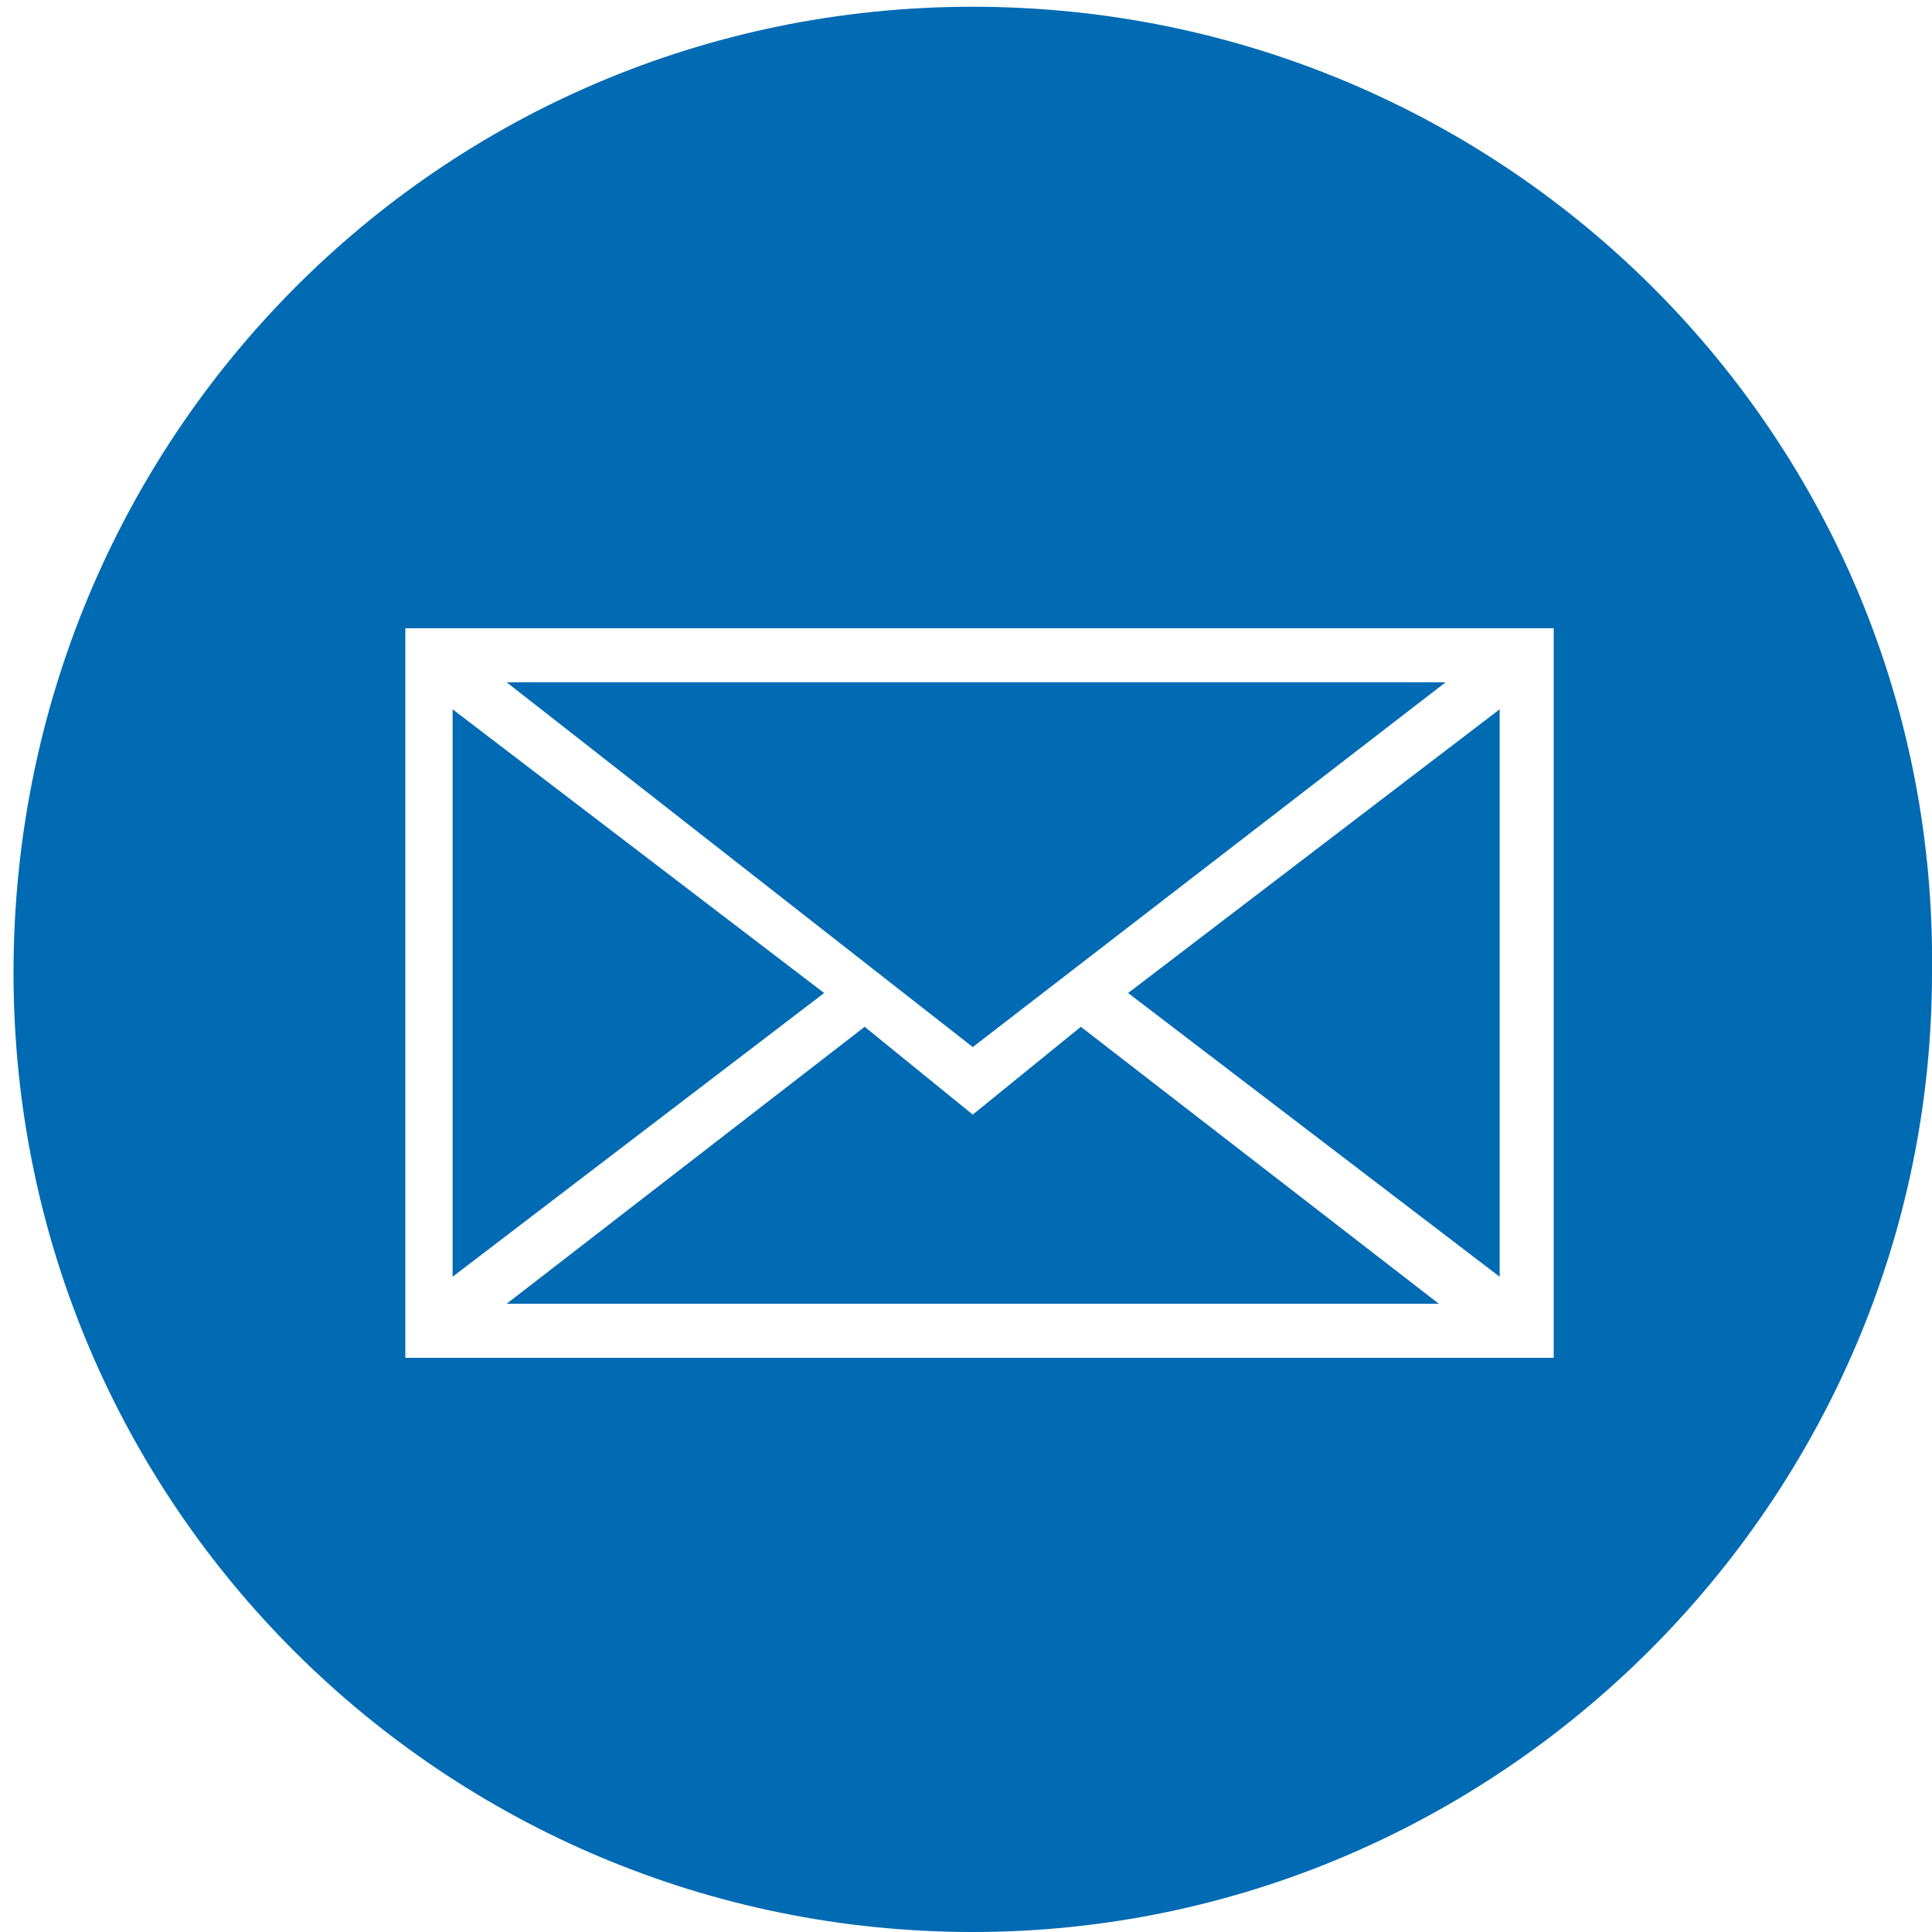
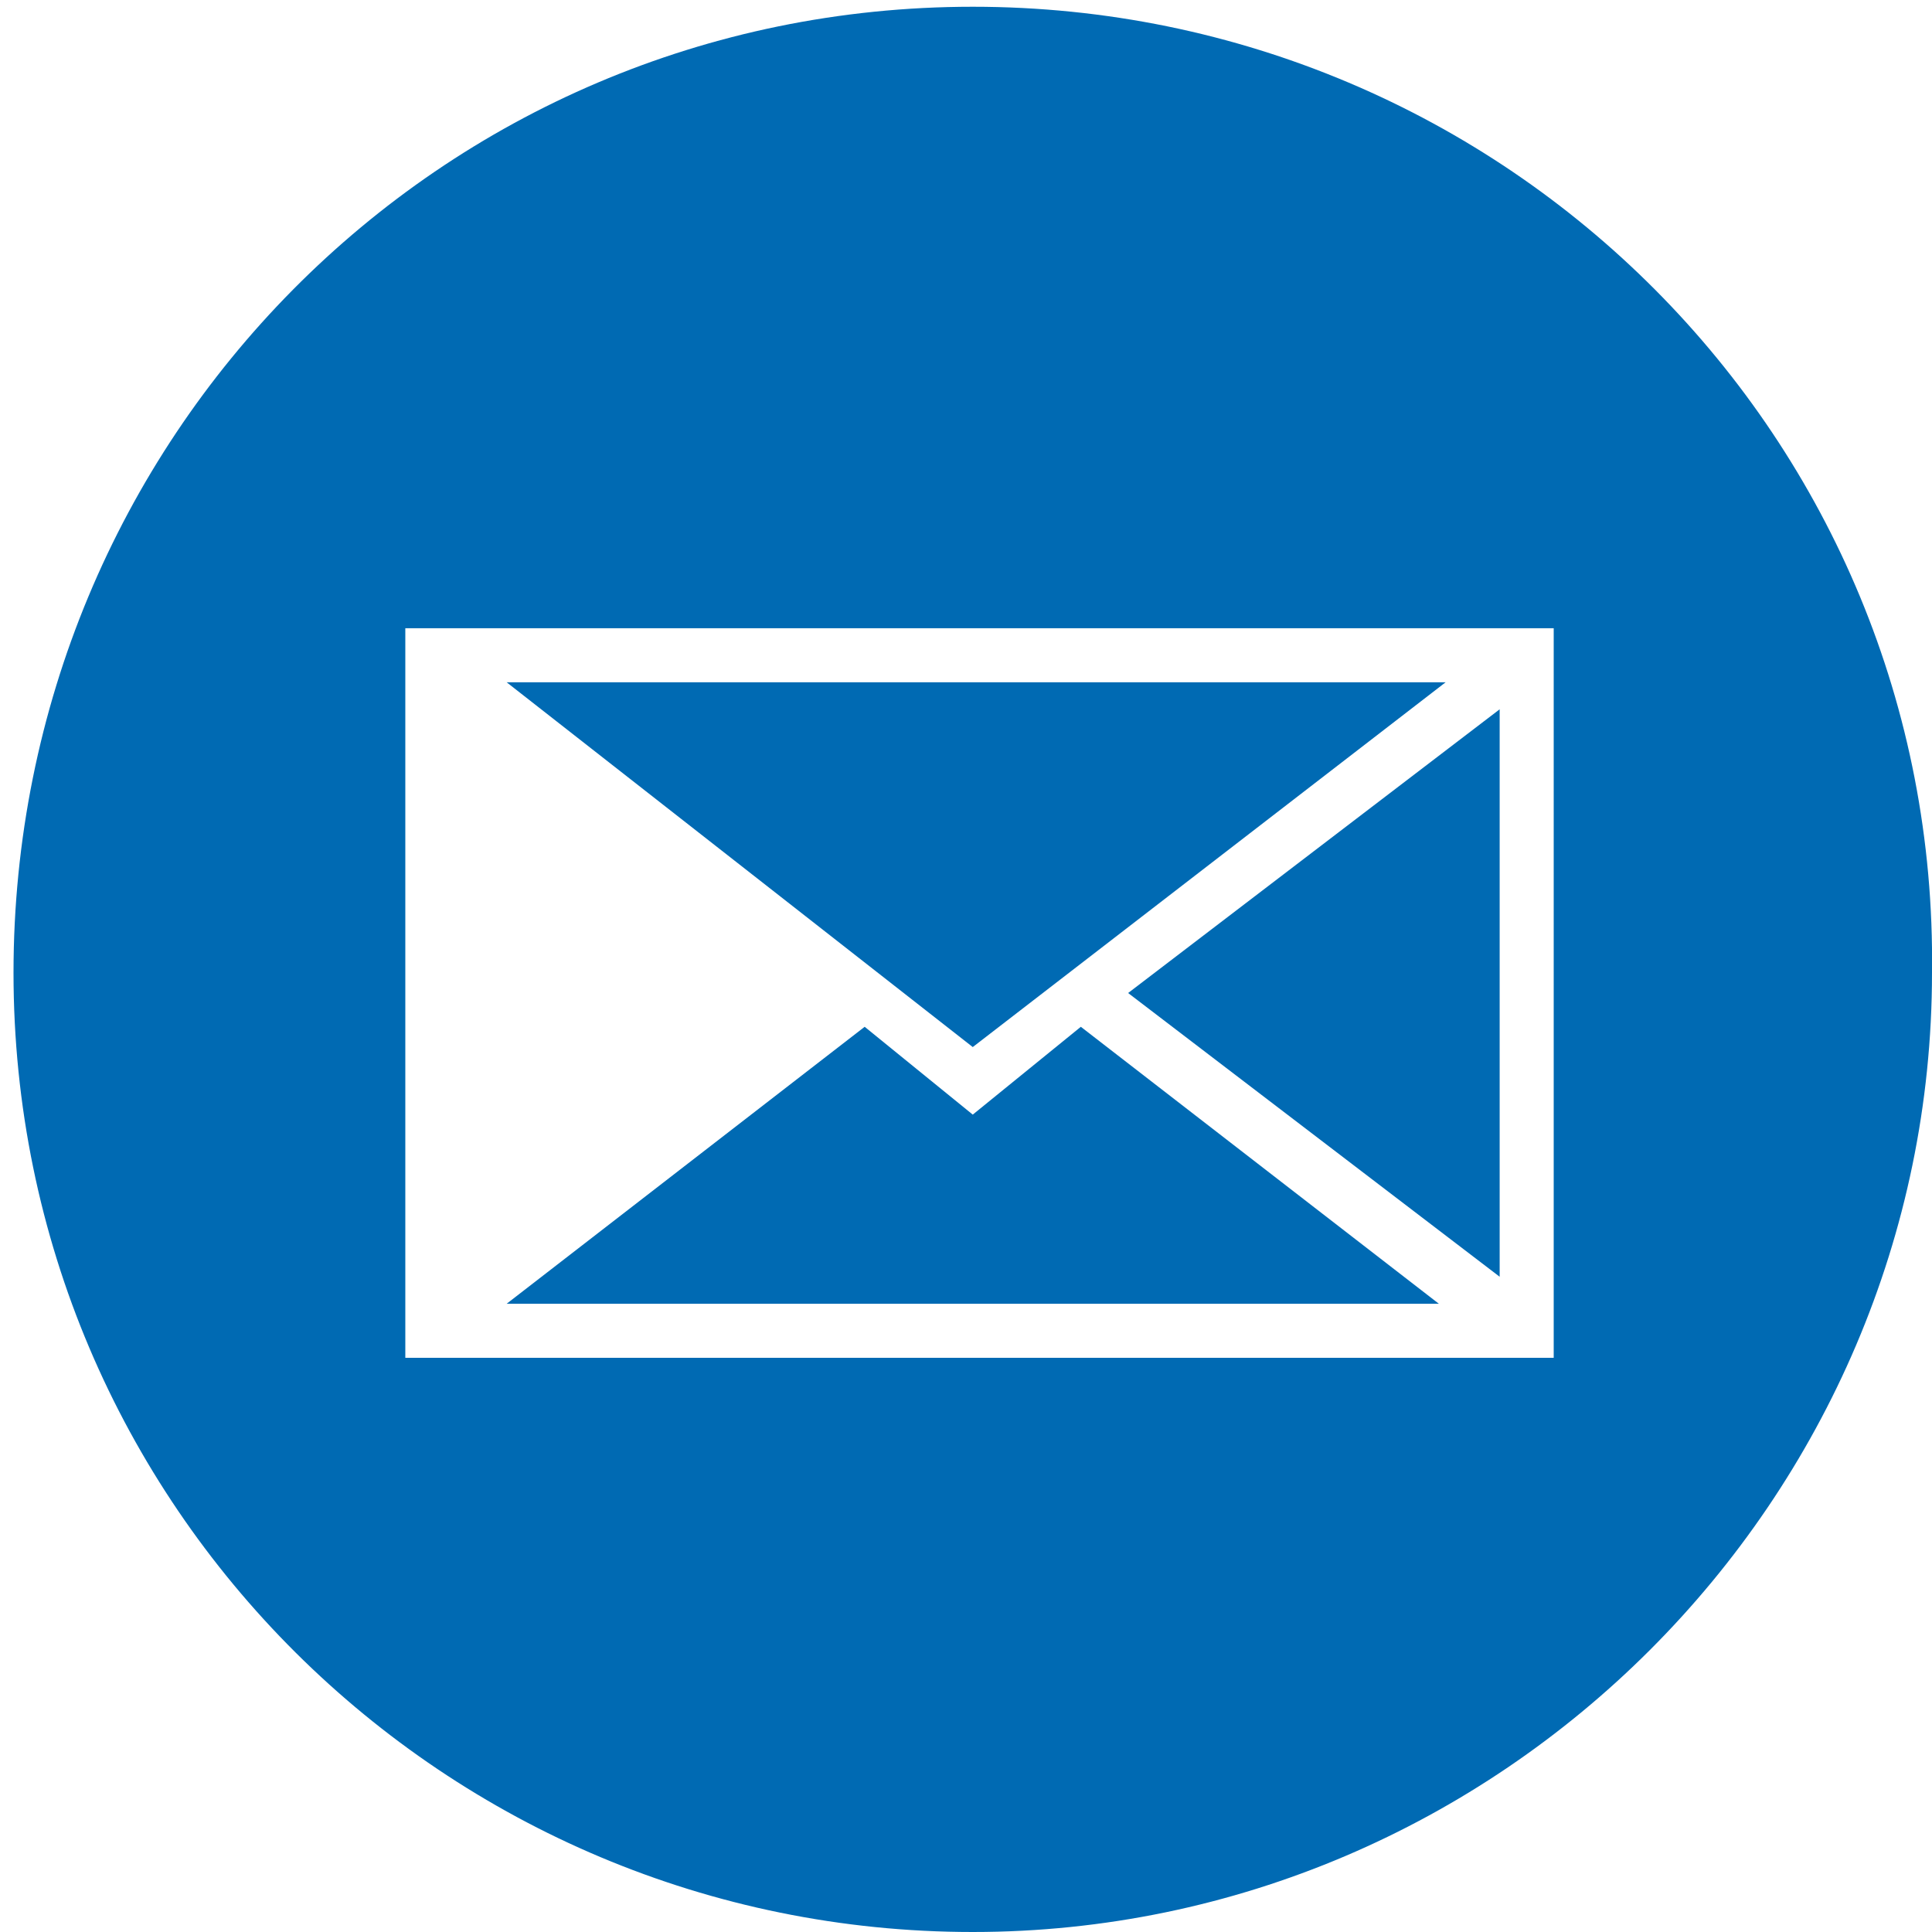
<svg xmlns="http://www.w3.org/2000/svg" version="1.1" id="Ebene_1" x="0px" y="0px" viewBox="0 0 28.6 28.6" style="enable-background:new 0 0 28.6 28.6;" xml:space="preserve">
  <style type="text/css">
	.st0{fill:#006AB3;}
	.st1{fill:#EC7404;}
</style>
  <g>
    <polygon class="st0" points="22.2,18.9 22.2,10.5 16.7,14.7  " />
    <polygon class="st0" points="21.4,10.1 7.5,10.1 14.4,15.5  " />
    <polygon class="st0" points="14.4,16.5 12.8,15.2 7.5,19.3 21.3,19.3 16,15.2  " />
    <path class="st0" d="M14.4,0.1C6.5,0.1,0.2,6.5,0.2,14.4c0,7.9,6.4,14.2,14.2,14.2s14.2-6.4,14.2-14.2C28.7,6.5,22.3,0.1,14.4,0.1z    M22.9,20.1H6V9.3h17V20.1z" />
-     <polygon class="st0" points="6.7,10.5 6.7,18.9 12.2,14.7  " />
  </g>
</svg>